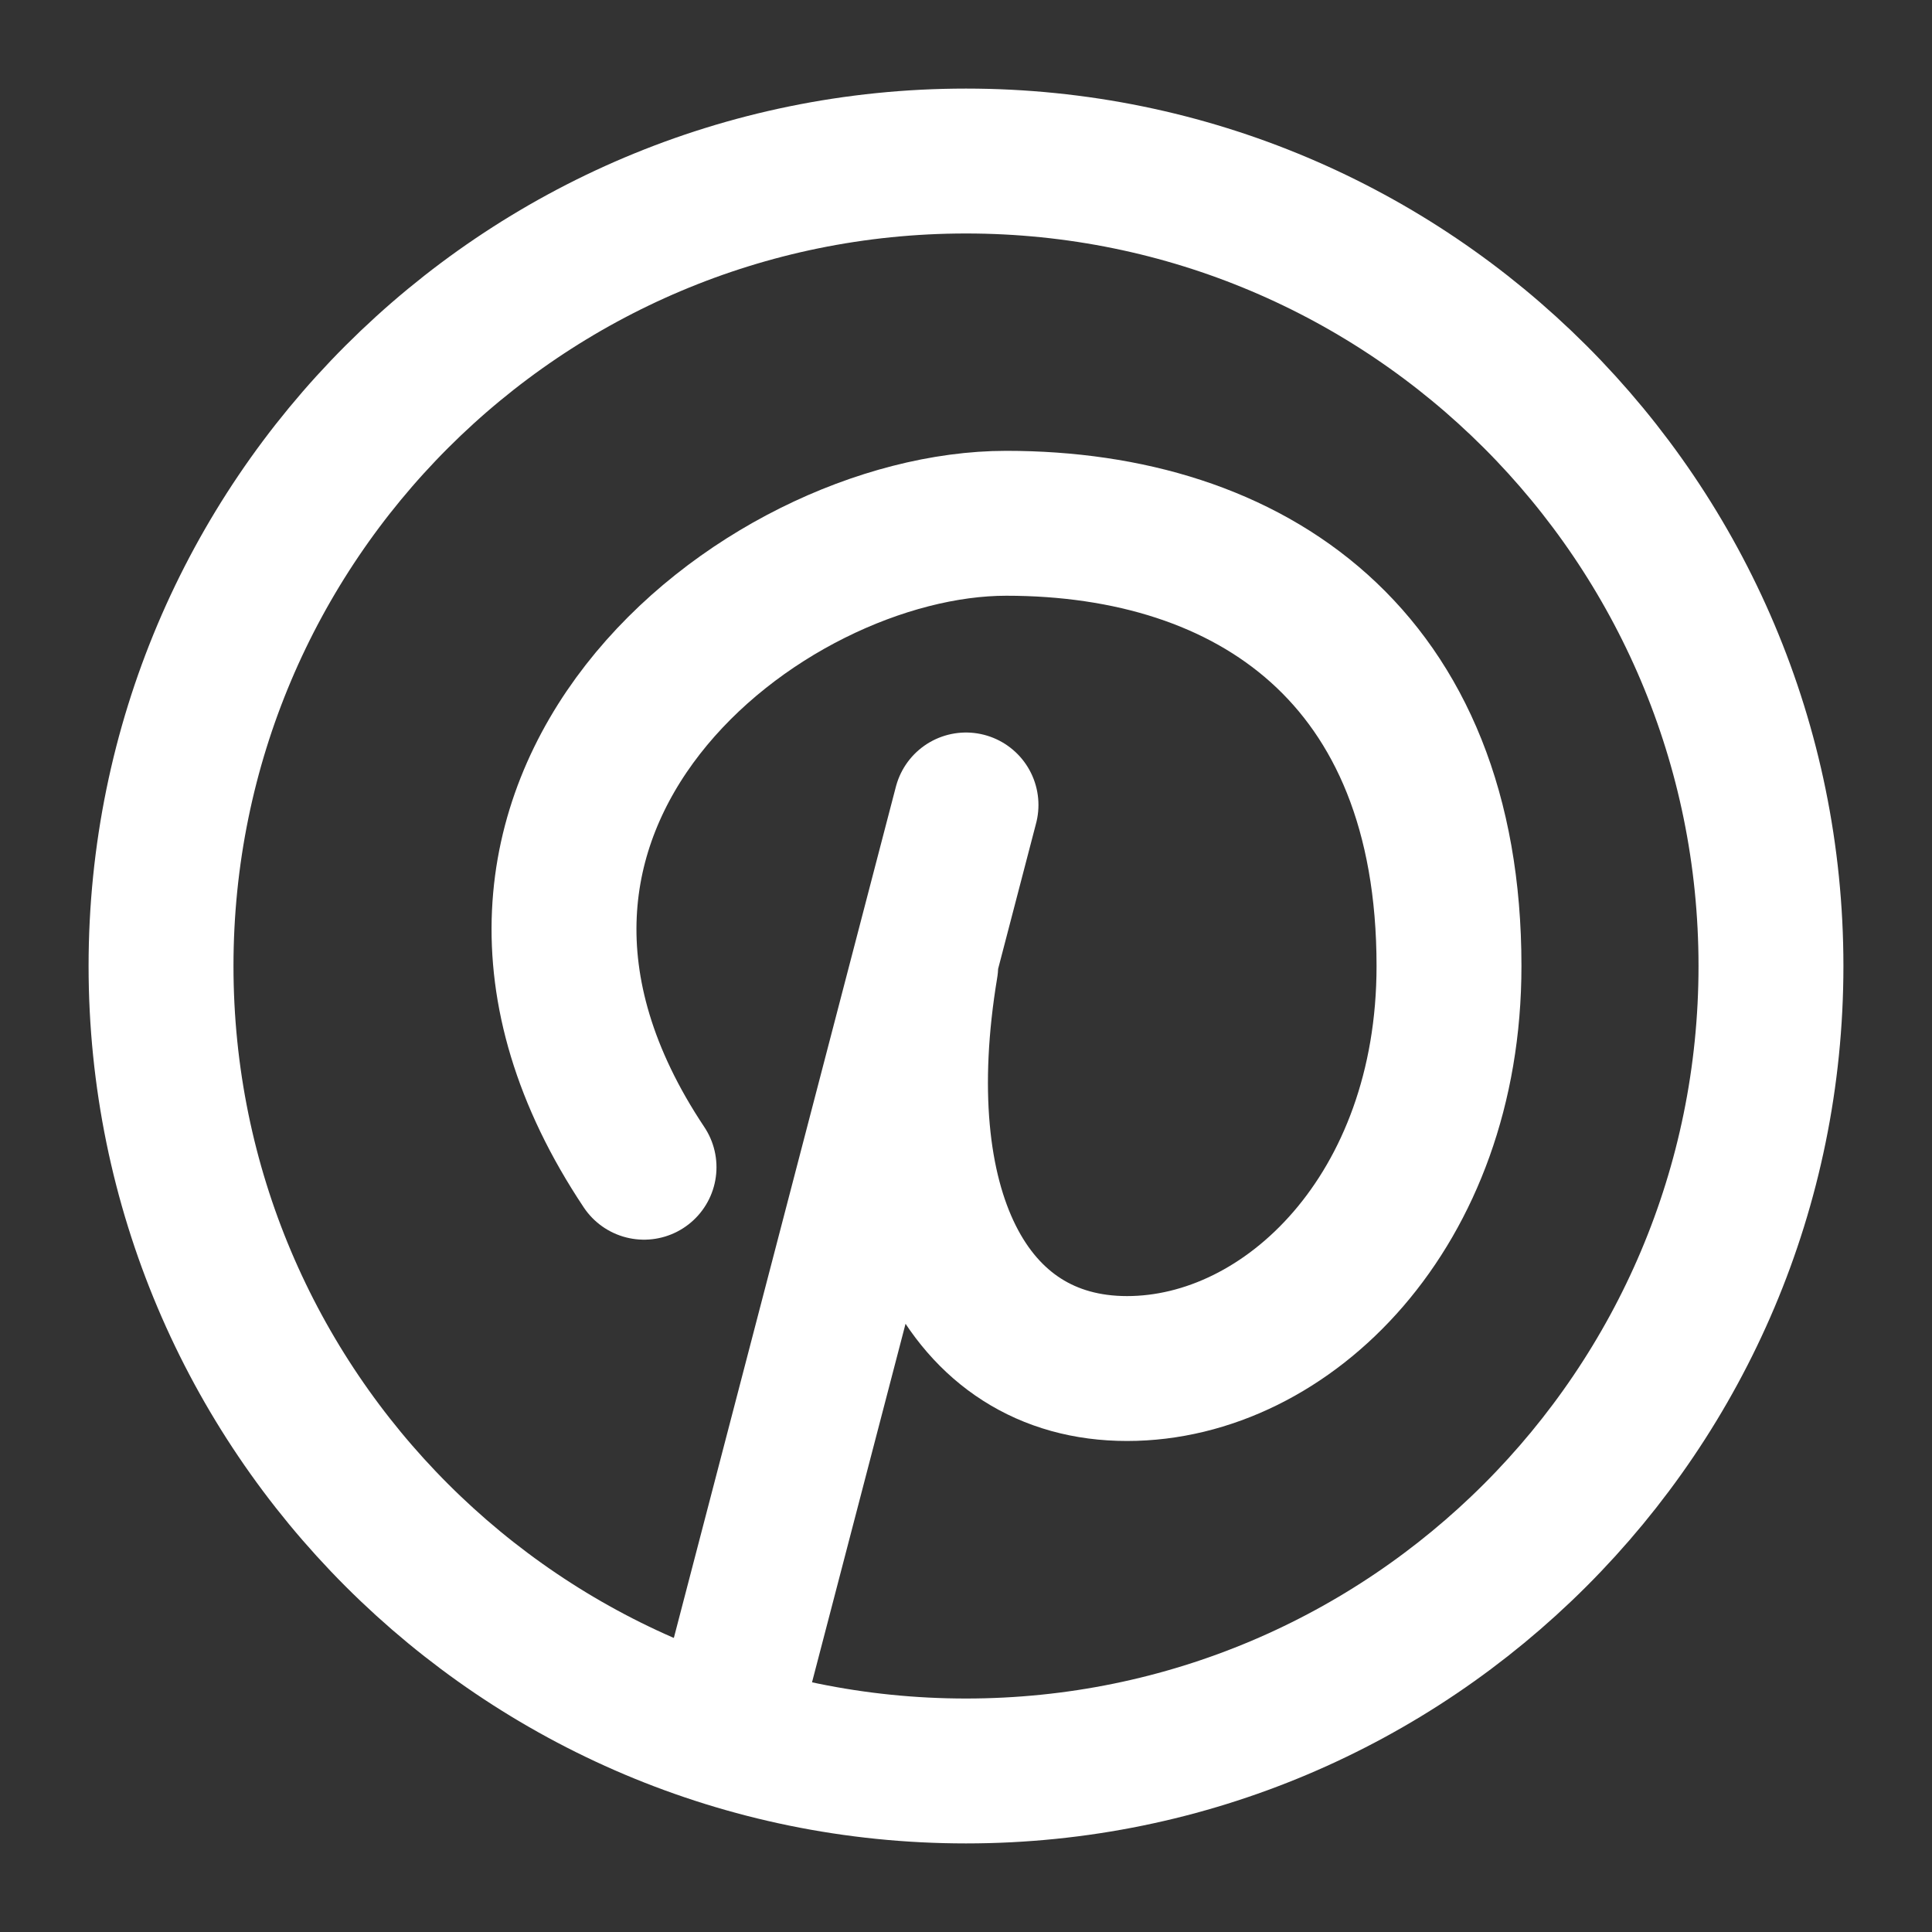
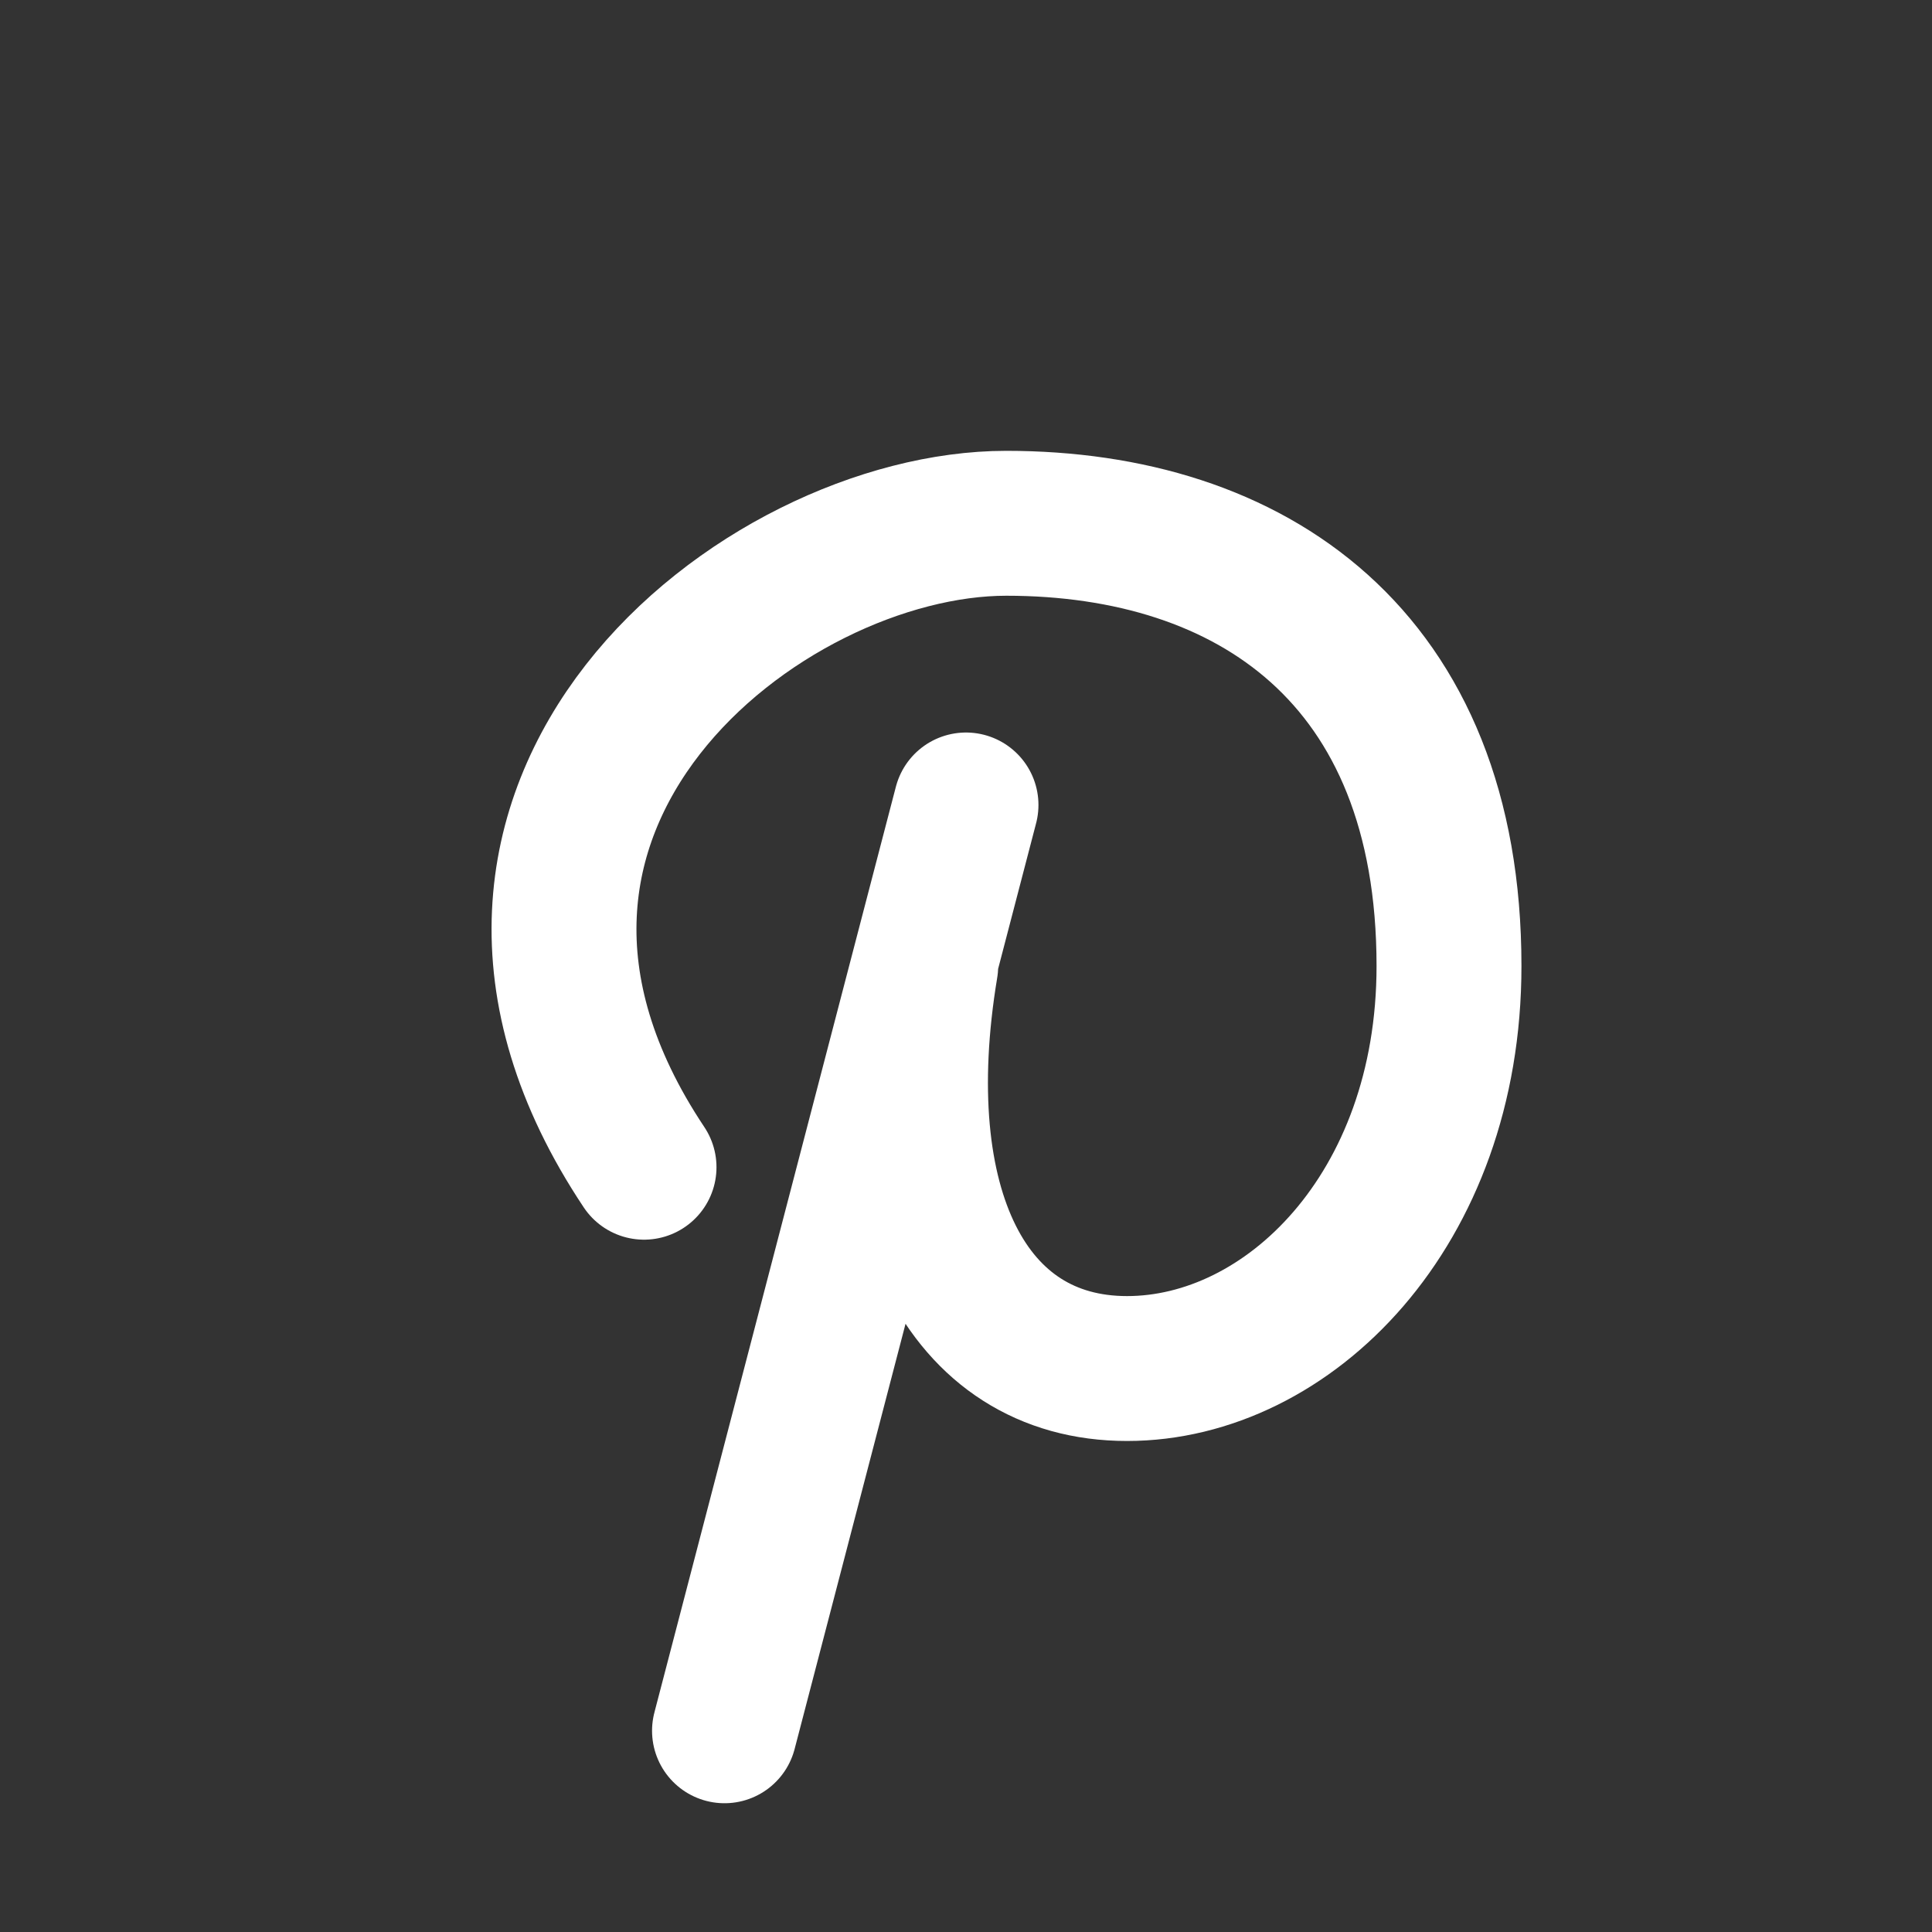
<svg xmlns="http://www.w3.org/2000/svg" width="20" height="20" viewBox="0 0 20 20" fill="none">
  <rect x="0" y="0" width="20" height="20" fill="#333333" stroke="none" />
  <path d="M6.667 12.083C4.167 8.333 7.885 5.417 10.417 5.417C12.948 5.417 15 6.795 15 10C15 12.532 13.333 14.167 11.667 14.167C10 14.167 9.167 12.5 9.583 10L9.561 10.016M10 8.333L9.561 10.016M7.5 17.917L9.561 10.016" stroke="white" stroke-width="1.5" stroke-linecap="round" stroke-linejoin="round" />
-   <path d="M10 18.333C14.602 18.333 18.333 14.602 18.333 10C18.333 5.397 14.602 1.667 10 1.667C5.398 1.667 1.667 5.397 1.667 10C1.667 14.602 5.398 18.333 10 18.333Z" stroke="white" stroke-width="1.5" stroke-linecap="round" stroke-linejoin="round" />
</svg>